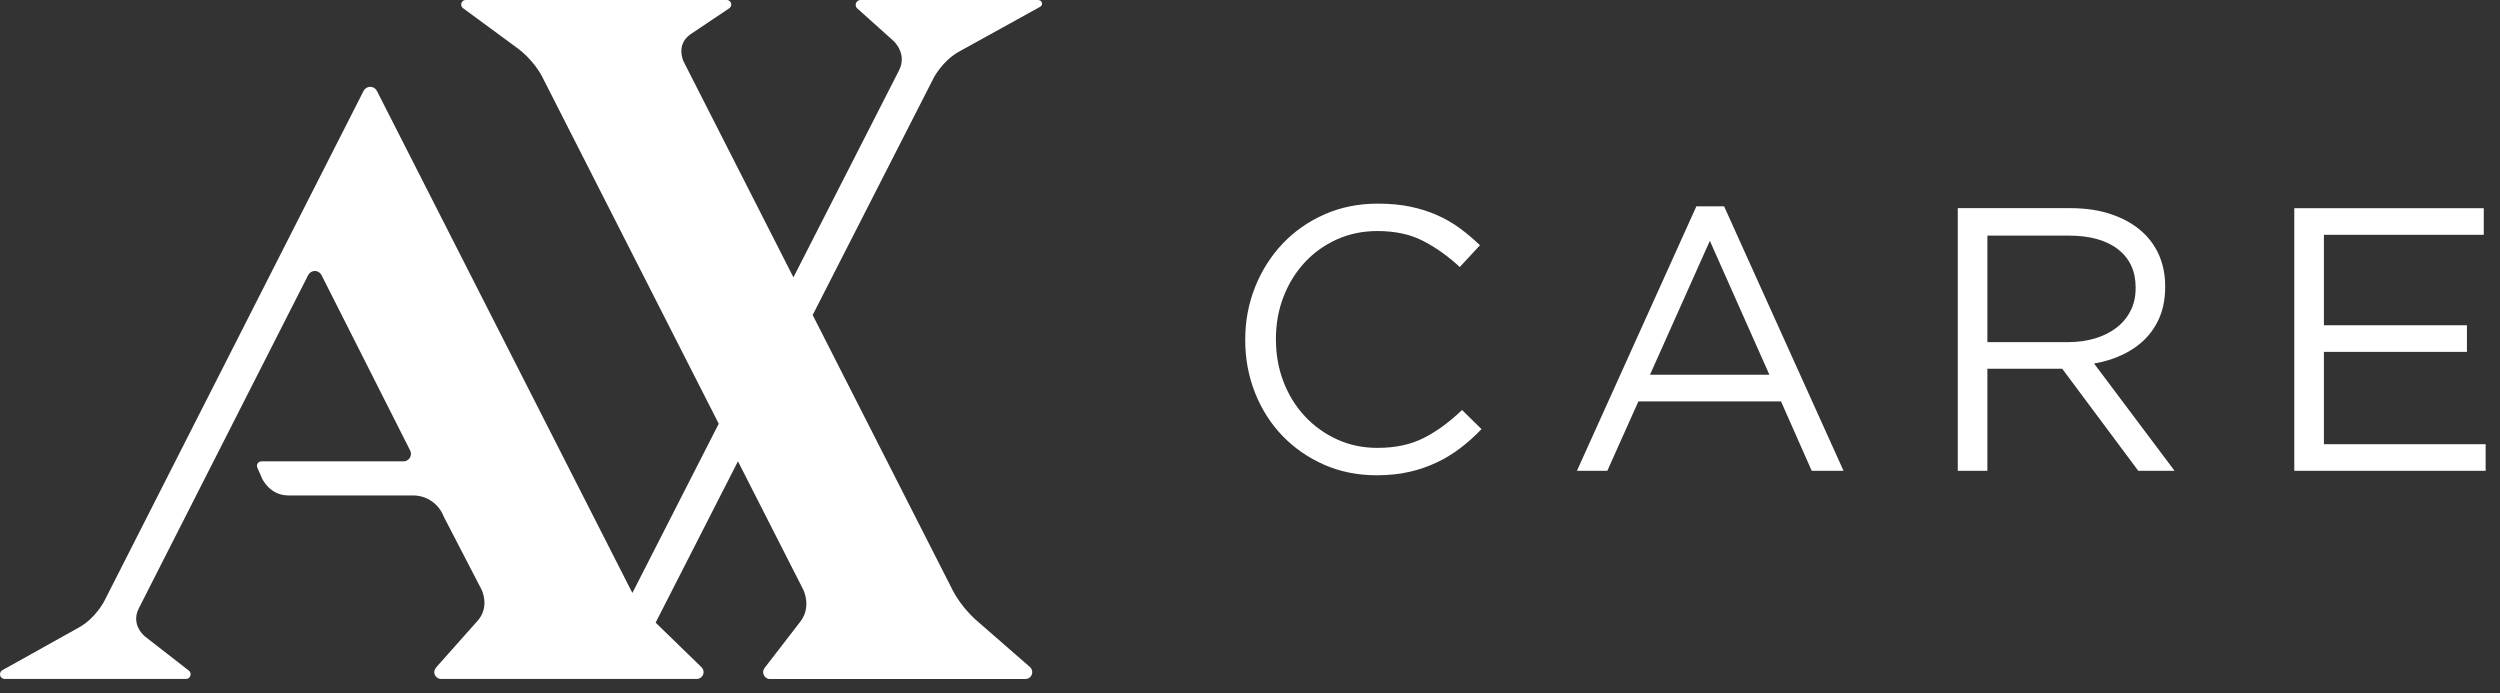
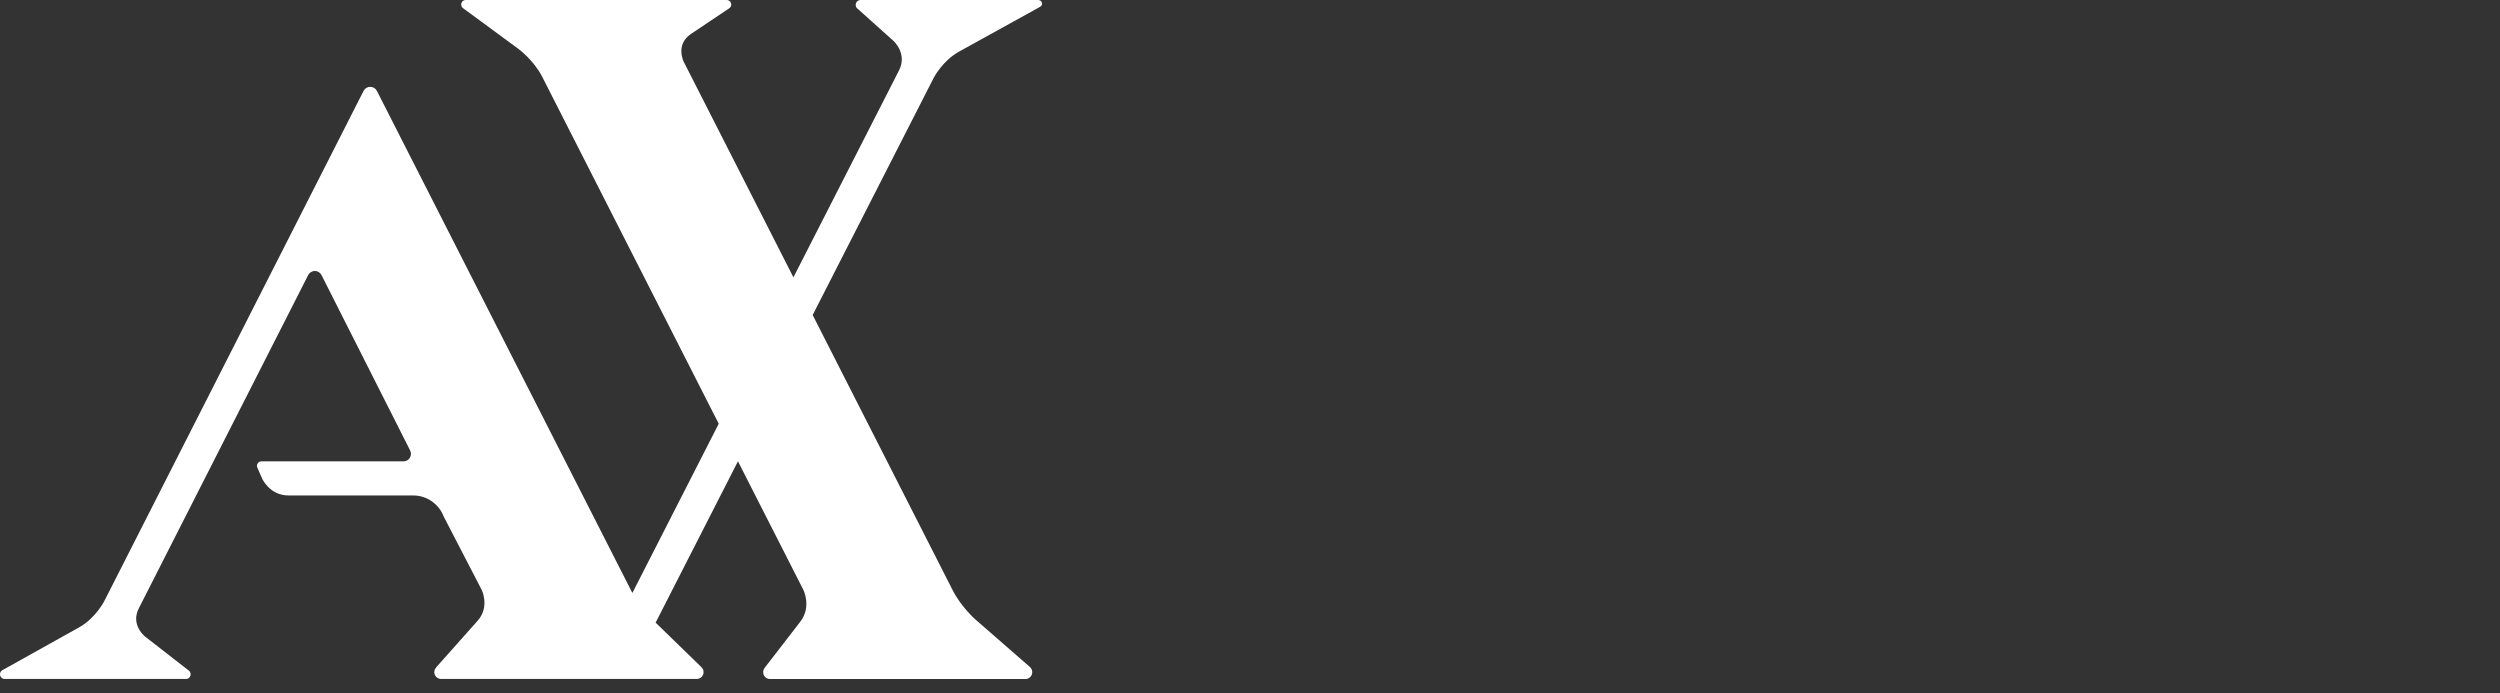
<svg xmlns="http://www.w3.org/2000/svg" width="119" height="33" viewBox="0 0 119 33" fill="none">
  <rect x="0" y="0" width="119" height="33" fill="#333333" stroke="none" />
  <g id="Layer_1" clip-path="url(#clip0_570_1536)">
    <path id="Vector" d="M49.425 0H40.962C40.835 0 40.731 0.105 40.731 0.232C40.731 0.298 40.758 0.357 40.803 0.399L42.531 1.948C42.531 1.948 43.204 2.55 42.792 3.354L37.767 13.201L32.545 2.94C32.545 2.94 32.136 2.134 32.879 1.623L34.702 0.401C34.764 0.363 34.808 0.295 34.808 0.217C34.808 0.097 34.711 0 34.592 0H22.171C22.171 0 22.169 0 22.167 0C22.048 0 21.953 0.097 21.953 0.217C21.953 0.287 21.987 0.35 22.04 0.388L24.678 2.328C24.678 2.328 25.407 2.862 25.816 3.668L34.212 20.17L30.102 28.223C30.08 28.181 30.057 28.137 30.034 28.094L17.938 4.323C17.877 4.209 17.76 4.133 17.623 4.133C17.486 4.133 17.369 4.211 17.308 4.323L4.961 28.618C4.961 28.618 4.552 29.424 3.765 29.863C3.765 29.863 0.114 31.898 0.114 31.9C0.046 31.938 0 32.01 0 32.094C0 32.217 0.101 32.318 0.224 32.318H8.861C8.978 32.318 9.073 32.214 9.073 32.094C9.073 32.033 9.049 31.978 9.011 31.938C9.011 31.934 6.915 30.308 6.915 30.308C6.915 30.308 6.198 29.76 6.608 28.955L14.664 13.104C14.721 12.983 14.845 12.899 14.987 12.899C15.129 12.899 15.25 12.983 15.309 13.104C15.309 13.104 19.52 21.435 19.52 21.437C19.546 21.486 19.561 21.542 19.561 21.602C19.561 21.8 19.402 21.96 19.207 21.96H12.445C12.326 21.96 12.231 22.057 12.231 22.176C12.231 22.212 12.248 22.258 12.258 22.279C12.267 22.3 12.474 22.773 12.474 22.773C12.474 22.773 12.829 23.584 13.731 23.584C13.731 23.584 19.658 23.584 19.668 23.584C20.331 23.584 20.896 24.001 21.12 24.586L22.924 28.069C22.924 28.069 23.334 28.875 22.734 29.549L20.802 31.721C20.747 31.784 20.671 31.879 20.671 31.989C20.671 32.17 20.817 32.318 20.999 32.318H33.19C33.357 32.303 33.49 32.164 33.49 31.993C33.49 31.906 33.454 31.826 33.399 31.767C33.399 31.767 31.669 30.085 31.208 29.637L35.127 21.958L38.237 28.071C38.237 28.071 38.647 28.877 38.095 29.591L36.386 31.805C36.35 31.858 36.327 31.923 36.327 31.993C36.327 32.174 36.473 32.322 36.655 32.322C36.655 32.322 36.657 32.322 36.659 32.322H48.807C48.987 32.322 49.135 32.176 49.135 31.995C49.135 31.898 49.093 31.813 49.027 31.752L46.44 29.496C46.44 29.496 45.759 28.903 45.349 28.098L38.683 14.995L44.446 3.702C44.446 3.702 44.858 2.898 45.647 2.459L49.508 0.325C49.563 0.296 49.603 0.239 49.603 0.173C49.603 0.08 49.527 0.004 49.434 0.004L49.425 0Z" fill="white" />
-     <path id="Vector_2" d="M67.08 22.463C67.543 22.357 67.977 22.207 68.381 22.017C68.785 21.827 69.162 21.597 69.513 21.329C69.864 21.061 70.2 20.761 70.52 20.426L69.593 19.516C68.999 20.088 68.392 20.531 67.774 20.846C67.156 21.162 66.42 21.319 65.564 21.319C64.876 21.319 64.237 21.186 63.649 20.918C63.061 20.65 62.551 20.285 62.116 19.82C61.682 19.356 61.344 18.811 61.1 18.186C60.857 17.561 60.734 16.886 60.734 16.158V16.122C60.734 15.408 60.855 14.739 61.1 14.113C61.343 13.488 61.682 12.945 62.116 12.479C62.551 12.015 63.061 11.653 63.649 11.39C64.237 11.128 64.876 10.997 65.564 10.997C66.42 10.997 67.154 11.159 67.764 11.48C68.377 11.801 68.95 12.211 69.485 12.711L70.446 11.675C70.137 11.377 69.817 11.107 69.485 10.862C69.153 10.619 68.79 10.41 68.398 10.237C68.005 10.064 67.581 9.931 67.123 9.836C66.666 9.741 66.152 9.693 65.582 9.693C64.665 9.693 63.823 9.862 63.051 10.203C62.279 10.543 61.614 11.007 61.056 11.595C60.497 12.185 60.06 12.873 59.746 13.657C59.431 14.442 59.273 15.276 59.273 16.158V16.194C59.273 17.087 59.431 17.925 59.746 18.712C60.06 19.497 60.497 20.179 61.056 20.757C61.614 21.334 62.274 21.789 63.034 22.123C63.795 22.456 64.626 22.623 65.53 22.623C66.101 22.623 66.617 22.57 67.08 22.461V22.463ZM78.539 17.838L81.389 11.463L84.223 17.838H78.537H78.539ZM75.064 22.41H76.508L77.987 19.107H84.777L86.237 22.41H87.752L82.067 9.821H80.748L75.062 22.41H75.064ZM94.599 16.285V11.214H98.459C99.471 11.214 100.257 11.43 100.816 11.865C101.376 12.3 101.656 12.905 101.656 13.678V13.714C101.656 14.119 101.577 14.48 101.415 14.794C101.254 15.109 101.03 15.377 100.746 15.598C100.46 15.818 100.12 15.987 99.728 16.107C99.335 16.227 98.906 16.285 98.442 16.285H94.601H94.599ZM93.192 22.41H94.599V17.553H98.163L101.781 22.41H103.509L99.678 17.304C100.166 17.22 100.617 17.082 101.032 16.884C101.448 16.688 101.808 16.438 102.11 16.133C102.413 15.829 102.646 15.472 102.813 15.062C102.98 14.651 103.062 14.184 103.062 13.659V13.623C103.062 13.123 102.978 12.665 102.813 12.247C102.646 11.831 102.409 11.468 102.1 11.159C101.708 10.765 101.212 10.459 100.611 10.239C100.012 10.018 99.325 9.908 98.553 9.908H93.19V22.408L93.192 22.41ZM109.208 22.41H118.316V21.143H110.618V16.749H117.426V15.482H110.618V11.178H118.227V9.91H109.208V22.41Z" fill="white" />
  </g>
  <defs>
    <clipPath id="clip0_570_1536">
      <rect width="118.314" height="32.32" fill="white" />
    </clipPath>
  </defs>
</svg>